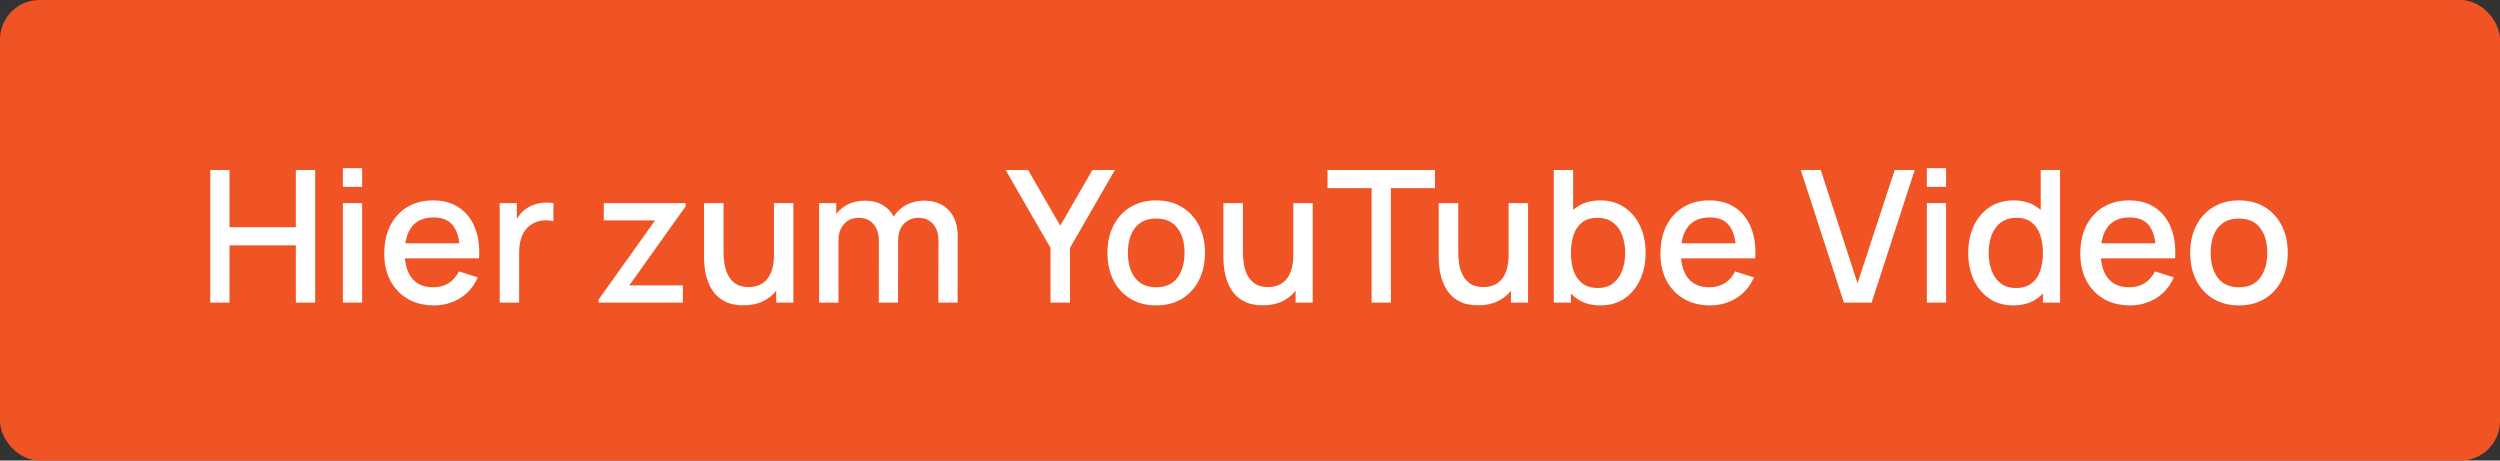
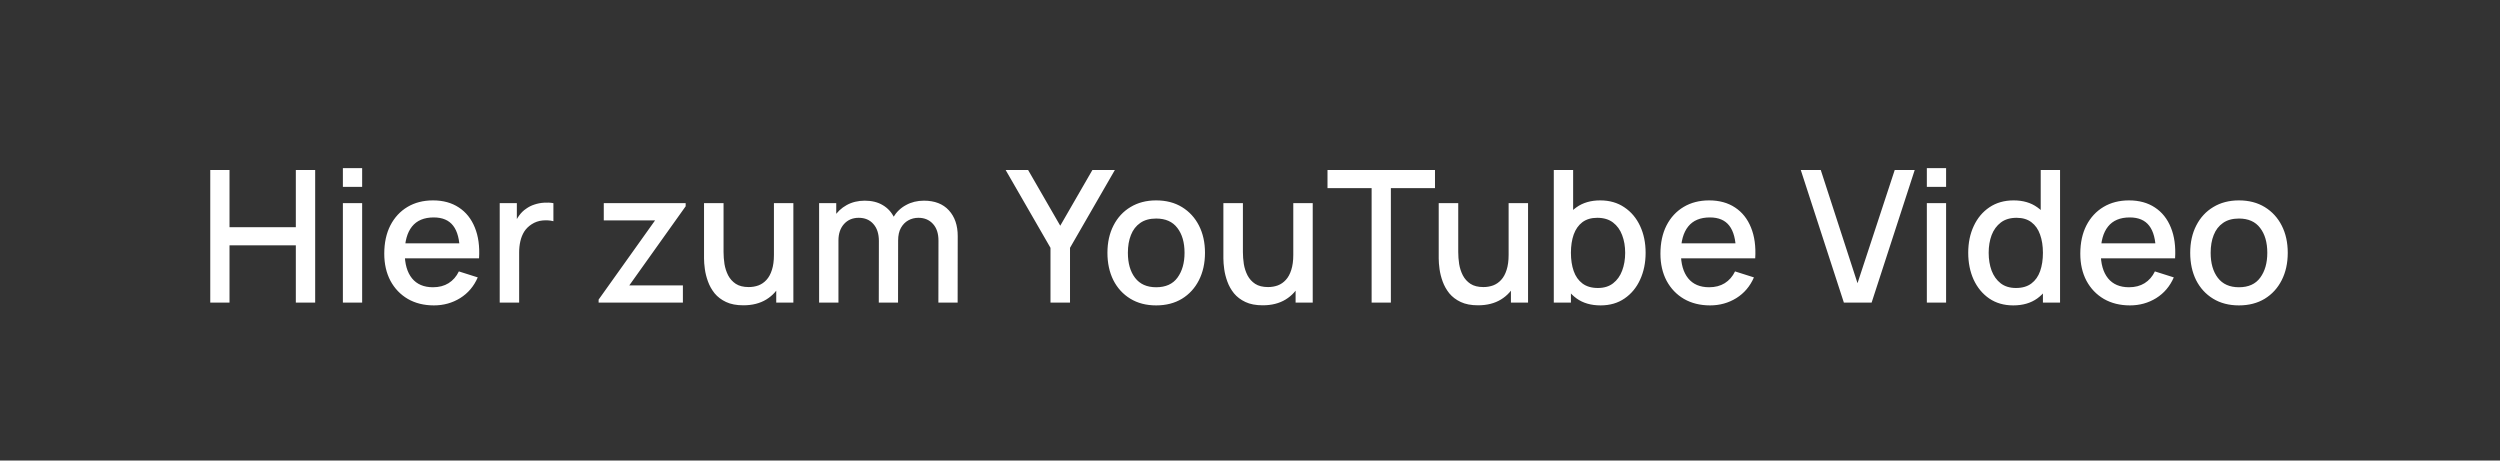
<svg xmlns="http://www.w3.org/2000/svg" width="190" height="35" viewBox="0 0 190 35" fill="none">
  <rect x="0" y="0" width="190" height="35" fill="#333333" stroke="none" />
-   <rect width="190" height="35" rx="3" fill="#F15424" />
  <path d="M15.98 23V12.92H17.443V17.267H22.483V12.92H23.953V23H22.483V18.646H17.443V23H15.98ZM26.059 14.201V12.78H27.523V14.201H26.059ZM26.059 23V15.44H27.523V23H26.059ZM32.977 23.21C32.226 23.21 31.566 23.047 30.997 22.72C30.432 22.389 29.991 21.929 29.674 21.341C29.361 20.748 29.204 20.062 29.204 19.283C29.204 18.457 29.358 17.741 29.666 17.134C29.979 16.527 30.413 16.058 30.968 15.727C31.524 15.396 32.17 15.23 32.907 15.23C33.678 15.23 34.333 15.41 34.874 15.769C35.416 16.124 35.819 16.63 36.086 17.288C36.356 17.946 36.464 18.728 36.407 19.633H34.944V19.101C34.935 18.224 34.767 17.575 34.441 17.155C34.118 16.735 33.626 16.525 32.964 16.525C32.231 16.525 31.68 16.756 31.311 17.218C30.943 17.68 30.759 18.347 30.759 19.22C30.759 20.051 30.943 20.695 31.311 21.152C31.68 21.605 32.212 21.831 32.907 21.831C33.365 21.831 33.759 21.728 34.09 21.523C34.426 21.313 34.688 21.014 34.874 20.627L36.309 21.082C36.016 21.759 35.57 22.284 34.972 22.657C34.375 23.026 33.71 23.21 32.977 23.21ZM30.282 19.633V18.492H35.679V19.633H30.282ZM37.978 23V15.44H39.28V17.274L39.098 17.036C39.191 16.793 39.313 16.572 39.462 16.371C39.611 16.166 39.784 15.998 39.98 15.867C40.171 15.727 40.384 15.62 40.617 15.545C40.855 15.466 41.098 15.419 41.345 15.405C41.592 15.386 41.83 15.398 42.059 15.44V16.812C41.812 16.747 41.536 16.728 41.233 16.756C40.934 16.784 40.659 16.88 40.407 17.043C40.169 17.197 39.98 17.384 39.84 17.603C39.705 17.822 39.607 18.067 39.546 18.338C39.485 18.604 39.455 18.886 39.455 19.185V23H37.978ZM45.495 23V22.769L49.786 16.749H45.887V15.44H52.11V15.678L47.826 21.691H51.9V23H45.495ZM56.495 23.203C55.972 23.203 55.534 23.119 55.179 22.951C54.824 22.783 54.535 22.564 54.311 22.293C54.092 22.018 53.924 21.719 53.807 21.397C53.69 21.075 53.611 20.76 53.569 20.452C53.527 20.144 53.506 19.873 53.506 19.64V15.44H54.99V19.157C54.99 19.451 55.013 19.754 55.06 20.067C55.111 20.375 55.205 20.662 55.34 20.928C55.48 21.194 55.674 21.409 55.921 21.572C56.173 21.735 56.5 21.817 56.901 21.817C57.162 21.817 57.41 21.775 57.643 21.691C57.876 21.602 58.079 21.462 58.252 21.271C58.429 21.08 58.567 20.828 58.665 20.515C58.768 20.202 58.819 19.822 58.819 19.374L59.729 19.717C59.729 20.403 59.601 21.01 59.344 21.537C59.087 22.06 58.719 22.468 58.238 22.762C57.757 23.056 57.176 23.203 56.495 23.203ZM58.994 23V20.816H58.819V15.44H60.296V23H58.994ZM71.317 23L71.324 18.289C71.324 17.743 71.184 17.318 70.904 17.015C70.624 16.707 70.256 16.553 69.798 16.553C69.518 16.553 69.262 16.618 69.028 16.749C68.8 16.875 68.613 17.066 68.468 17.323C68.328 17.575 68.258 17.892 68.258 18.275L67.551 17.918C67.542 17.386 67.654 16.919 67.887 16.518C68.125 16.117 68.447 15.806 68.853 15.587C69.259 15.363 69.714 15.251 70.218 15.251C71.035 15.251 71.667 15.496 72.115 15.986C72.563 16.476 72.787 17.127 72.787 17.939L72.78 23H71.317ZM62.252 23V15.44H63.554V17.624H63.722V23H62.252ZM66.788 23L66.795 18.317C66.795 17.766 66.655 17.335 66.375 17.022C66.1 16.709 65.729 16.553 65.262 16.553C64.8 16.553 64.427 16.712 64.142 17.029C63.862 17.346 63.722 17.762 63.722 18.275L63.022 17.827C63.022 17.332 63.141 16.891 63.379 16.504C63.617 16.117 63.939 15.811 64.345 15.587C64.751 15.363 65.211 15.251 65.724 15.251C66.261 15.251 66.718 15.365 67.096 15.594C67.474 15.818 67.761 16.133 67.957 16.539C68.158 16.945 68.258 17.416 68.258 17.953L68.251 23H66.788ZM79.837 23V18.835L76.428 12.92H78.136L80.579 17.155L83.022 12.92H84.73L81.321 18.835V23H79.837ZM87.868 23.21C87.112 23.21 86.457 23.04 85.901 22.699C85.346 22.358 84.917 21.889 84.614 21.292C84.315 20.69 84.165 19.997 84.165 19.213C84.165 18.424 84.32 17.731 84.627 17.134C84.936 16.532 85.367 16.065 85.922 15.734C86.478 15.398 87.126 15.23 87.868 15.23C88.624 15.23 89.28 15.4 89.835 15.741C90.391 16.082 90.82 16.551 91.124 17.148C91.427 17.745 91.579 18.434 91.579 19.213C91.579 20.002 91.424 20.697 91.117 21.299C90.813 21.896 90.384 22.365 89.829 22.706C89.273 23.042 88.62 23.21 87.868 23.21ZM87.868 21.831C88.592 21.831 89.131 21.588 89.486 21.103C89.845 20.613 90.025 19.983 90.025 19.213C90.025 18.424 89.843 17.794 89.478 17.323C89.119 16.847 88.582 16.609 87.868 16.609C87.379 16.609 86.975 16.721 86.657 16.945C86.34 17.164 86.105 17.47 85.951 17.862C85.796 18.249 85.719 18.7 85.719 19.213C85.719 20.006 85.901 20.641 86.266 21.117C86.629 21.593 87.164 21.831 87.868 21.831ZM95.966 23.203C95.443 23.203 95.004 23.119 94.65 22.951C94.295 22.783 94.006 22.564 93.782 22.293C93.562 22.018 93.394 21.719 93.278 21.397C93.161 21.075 93.082 20.76 93.04 20.452C92.998 20.144 92.977 19.873 92.977 19.64V15.44H94.461V19.157C94.461 19.451 94.484 19.754 94.531 20.067C94.582 20.375 94.675 20.662 94.811 20.928C94.951 21.194 95.144 21.409 95.392 21.572C95.644 21.735 95.97 21.817 96.372 21.817C96.633 21.817 96.88 21.775 97.114 21.691C97.347 21.602 97.55 21.462 97.723 21.271C97.9 21.08 98.038 20.828 98.136 20.515C98.238 20.202 98.29 19.822 98.29 19.374L99.2 19.717C99.2 20.403 99.071 21.01 98.815 21.537C98.558 22.06 98.189 22.468 97.709 22.762C97.228 23.056 96.647 23.203 95.966 23.203ZM98.465 23V20.816H98.29V15.44H99.767V23H98.465ZM104.243 23V14.299H100.89V12.92H109.059V14.299H105.706V23H104.243ZM112.331 23.203C111.808 23.203 111.37 23.119 111.015 22.951C110.66 22.783 110.371 22.564 110.147 22.293C109.928 22.018 109.76 21.719 109.643 21.397C109.526 21.075 109.447 20.76 109.405 20.452C109.363 20.144 109.342 19.873 109.342 19.64V15.44H110.826V19.157C110.826 19.451 110.849 19.754 110.896 20.067C110.947 20.375 111.041 20.662 111.176 20.928C111.316 21.194 111.51 21.409 111.757 21.572C112.009 21.735 112.336 21.817 112.737 21.817C112.998 21.817 113.246 21.775 113.479 21.691C113.712 21.602 113.915 21.462 114.088 21.271C114.265 21.08 114.403 20.828 114.501 20.515C114.604 20.202 114.655 19.822 114.655 19.374L115.565 19.717C115.565 20.403 115.437 21.01 115.18 21.537C114.923 22.06 114.555 22.468 114.074 22.762C113.593 23.056 113.012 23.203 112.331 23.203ZM114.83 23V20.816H114.655V15.44H116.132V23H114.83ZM121.644 23.21C120.921 23.21 120.314 23.035 119.824 22.685C119.334 22.33 118.963 21.852 118.711 21.25C118.459 20.648 118.333 19.969 118.333 19.213C118.333 18.457 118.457 17.778 118.704 17.176C118.956 16.574 119.325 16.1 119.81 15.755C120.3 15.405 120.902 15.23 121.616 15.23C122.326 15.23 122.937 15.405 123.45 15.755C123.968 16.1 124.367 16.574 124.647 17.176C124.927 17.773 125.067 18.452 125.067 19.213C125.067 19.969 124.927 20.65 124.647 21.257C124.372 21.859 123.978 22.335 123.464 22.685C122.956 23.035 122.349 23.21 121.644 23.21ZM118.088 23V12.92H119.558V17.561H119.39V23H118.088ZM121.441 21.887C121.908 21.887 122.293 21.768 122.596 21.53C122.904 21.292 123.133 20.972 123.282 20.571C123.436 20.165 123.513 19.712 123.513 19.213C123.513 18.718 123.436 18.27 123.282 17.869C123.133 17.468 122.902 17.148 122.589 16.91C122.277 16.672 121.878 16.553 121.392 16.553C120.935 16.553 120.557 16.665 120.258 16.889C119.964 17.113 119.745 17.426 119.6 17.827C119.46 18.228 119.39 18.69 119.39 19.213C119.39 19.736 119.46 20.198 119.6 20.599C119.74 21 119.962 21.315 120.265 21.544C120.569 21.773 120.961 21.887 121.441 21.887ZM129.966 23.21C129.214 23.21 128.554 23.047 127.985 22.72C127.42 22.389 126.979 21.929 126.662 21.341C126.349 20.748 126.193 20.062 126.193 19.283C126.193 18.457 126.347 17.741 126.655 17.134C126.967 16.527 127.401 16.058 127.957 15.727C128.512 15.396 129.158 15.23 129.896 15.23C130.666 15.23 131.321 15.41 131.863 15.769C132.404 16.124 132.808 16.63 133.074 17.288C133.344 17.946 133.452 18.728 133.396 19.633H131.933V19.101C131.923 18.224 131.755 17.575 131.429 17.155C131.107 16.735 130.614 16.525 129.952 16.525C129.219 16.525 128.668 16.756 128.3 17.218C127.931 17.68 127.747 18.347 127.747 19.22C127.747 20.051 127.931 20.695 128.3 21.152C128.668 21.605 129.2 21.831 129.896 21.831C130.353 21.831 130.747 21.728 131.079 21.523C131.415 21.313 131.676 21.014 131.863 20.627L133.298 21.082C133.004 21.759 132.558 22.284 131.961 22.657C131.363 23.026 130.698 23.21 129.966 23.21ZM127.271 19.633V18.492H132.668V19.633H127.271ZM140.135 23L136.859 12.92H138.378L141.171 21.523L143.999 12.92H145.518L142.242 23H140.135ZM146.44 14.201V12.78H147.903V14.201H146.44ZM146.44 23V15.44H147.903V23H146.44ZM153.008 23.21C152.304 23.21 151.695 23.035 151.181 22.685C150.673 22.335 150.278 21.859 149.998 21.257C149.723 20.65 149.585 19.969 149.585 19.213C149.585 18.452 149.725 17.773 150.005 17.176C150.285 16.574 150.682 16.1 151.195 15.755C151.713 15.405 152.327 15.23 153.036 15.23C153.75 15.23 154.35 15.405 154.835 15.755C155.325 16.1 155.694 16.574 155.941 17.176C156.193 17.778 156.319 18.457 156.319 19.213C156.319 19.969 156.193 20.648 155.941 21.25C155.689 21.852 155.318 22.33 154.828 22.685C154.338 23.035 153.732 23.21 153.008 23.21ZM153.211 21.887C153.692 21.887 154.084 21.773 154.387 21.544C154.691 21.315 154.912 21 155.052 20.599C155.192 20.198 155.262 19.736 155.262 19.213C155.262 18.69 155.19 18.228 155.045 17.827C154.905 17.426 154.686 17.113 154.387 16.889C154.093 16.665 153.718 16.553 153.26 16.553C152.775 16.553 152.376 16.672 152.063 16.91C151.751 17.148 151.517 17.468 151.363 17.869C151.214 18.27 151.139 18.718 151.139 19.213C151.139 19.712 151.214 20.165 151.363 20.571C151.517 20.972 151.746 21.292 152.049 21.53C152.357 21.768 152.745 21.887 153.211 21.887ZM155.262 23V17.561H155.094V12.92H156.564V23H155.262ZM161.876 23.21C161.125 23.21 160.464 23.047 159.895 22.72C159.33 22.389 158.889 21.929 158.572 21.341C158.259 20.748 158.103 20.062 158.103 19.283C158.103 18.457 158.257 17.741 158.565 17.134C158.878 16.527 159.312 16.058 159.867 15.727C160.422 15.396 161.069 15.23 161.806 15.23C162.576 15.23 163.232 15.41 163.773 15.769C164.314 16.124 164.718 16.63 164.984 17.288C165.255 17.946 165.362 18.728 165.306 19.633H163.843V19.101C163.834 18.224 163.666 17.575 163.339 17.155C163.017 16.735 162.525 16.525 161.862 16.525C161.129 16.525 160.579 16.756 160.21 17.218C159.841 17.68 159.657 18.347 159.657 19.22C159.657 20.051 159.841 20.695 160.21 21.152C160.579 21.605 161.111 21.831 161.806 21.831C162.263 21.831 162.658 21.728 162.989 21.523C163.325 21.313 163.586 21.014 163.773 20.627L165.208 21.082C164.914 21.759 164.468 22.284 163.871 22.657C163.274 23.026 162.609 23.21 161.876 23.21ZM159.181 19.633V18.492H164.578V19.633H159.181ZM170.159 23.21C169.403 23.21 168.748 23.04 168.192 22.699C167.637 22.358 167.208 21.889 166.904 21.292C166.606 20.69 166.456 19.997 166.456 19.213C166.456 18.424 166.61 17.731 166.918 17.134C167.226 16.532 167.658 16.065 168.213 15.734C168.769 15.398 169.417 15.23 170.159 15.23C170.915 15.23 171.571 15.4 172.126 15.741C172.682 16.082 173.111 16.551 173.414 17.148C173.718 17.745 173.869 18.434 173.869 19.213C173.869 20.002 173.715 20.697 173.407 21.299C173.104 21.896 172.675 22.365 172.119 22.706C171.564 23.042 170.911 23.21 170.159 23.21ZM170.159 21.831C170.883 21.831 171.422 21.588 171.776 21.103C172.136 20.613 172.315 19.983 172.315 19.213C172.315 18.424 172.133 17.794 171.769 17.323C171.41 16.847 170.873 16.609 170.159 16.609C169.669 16.609 169.266 16.721 168.948 16.945C168.631 17.164 168.395 17.47 168.241 17.862C168.087 18.249 168.01 18.7 168.01 19.213C168.01 20.006 168.192 20.641 168.556 21.117C168.92 21.593 169.455 21.831 170.159 21.831Z" fill="white" />
</svg>